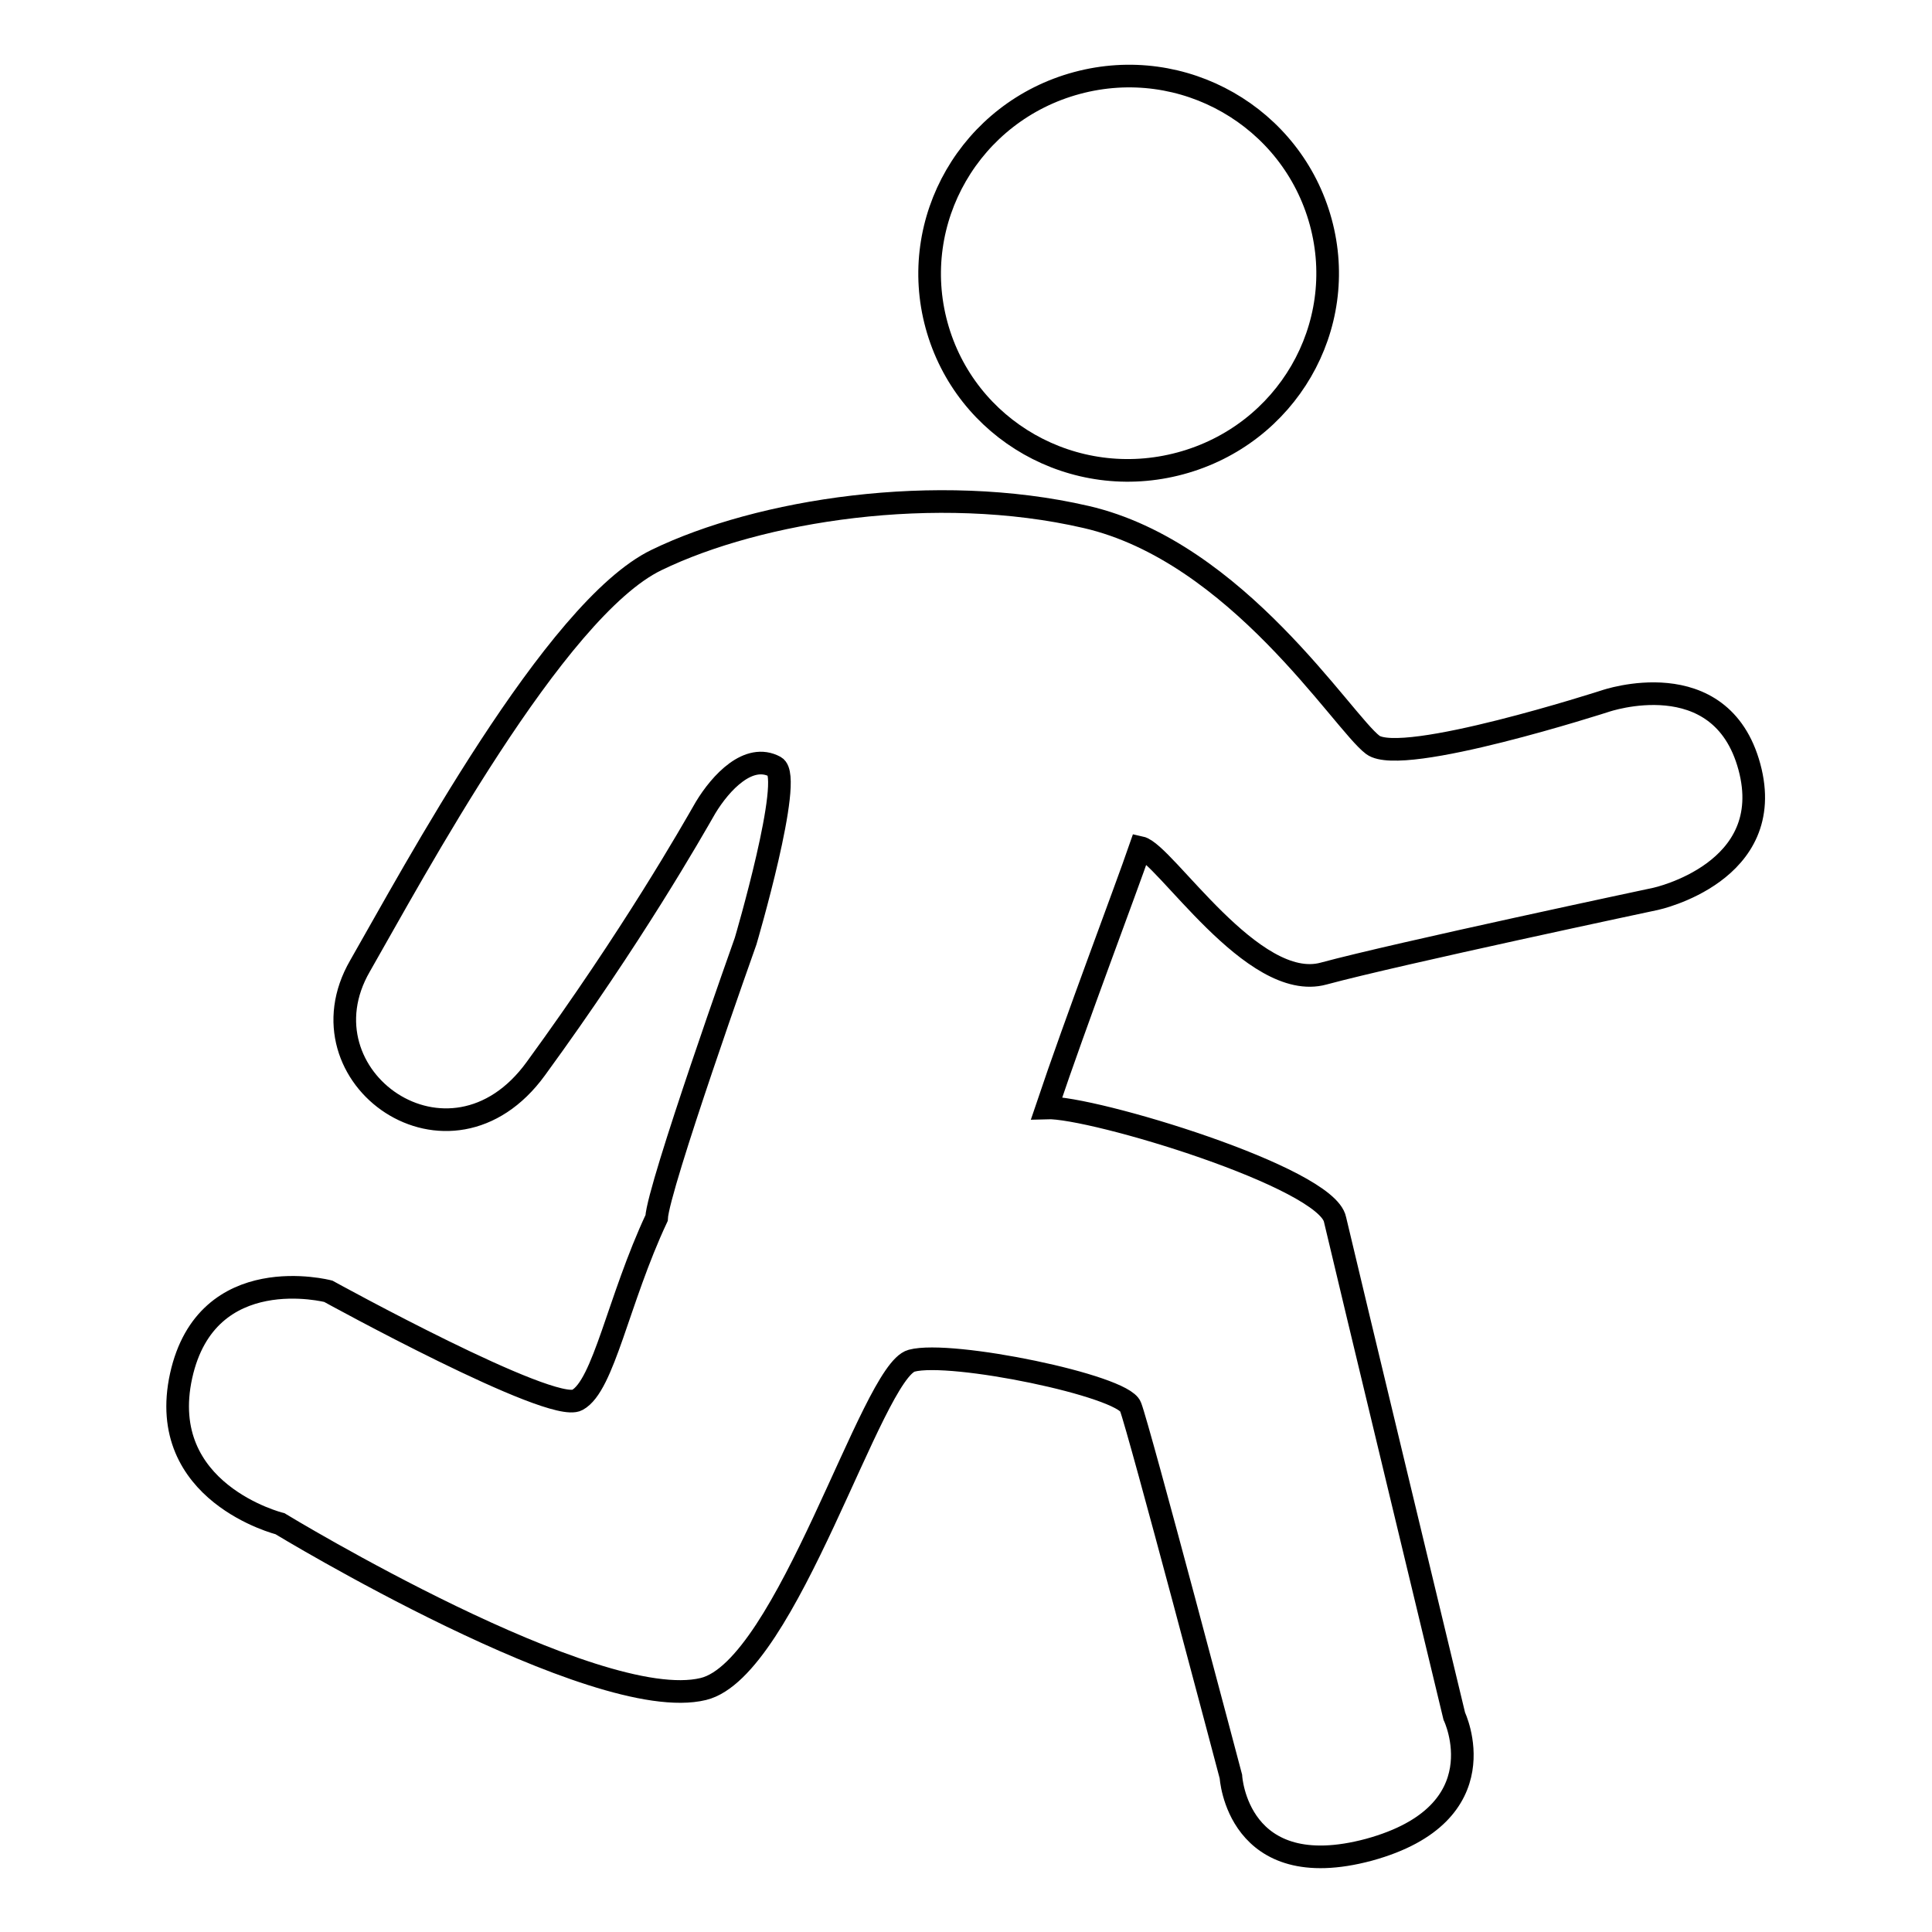
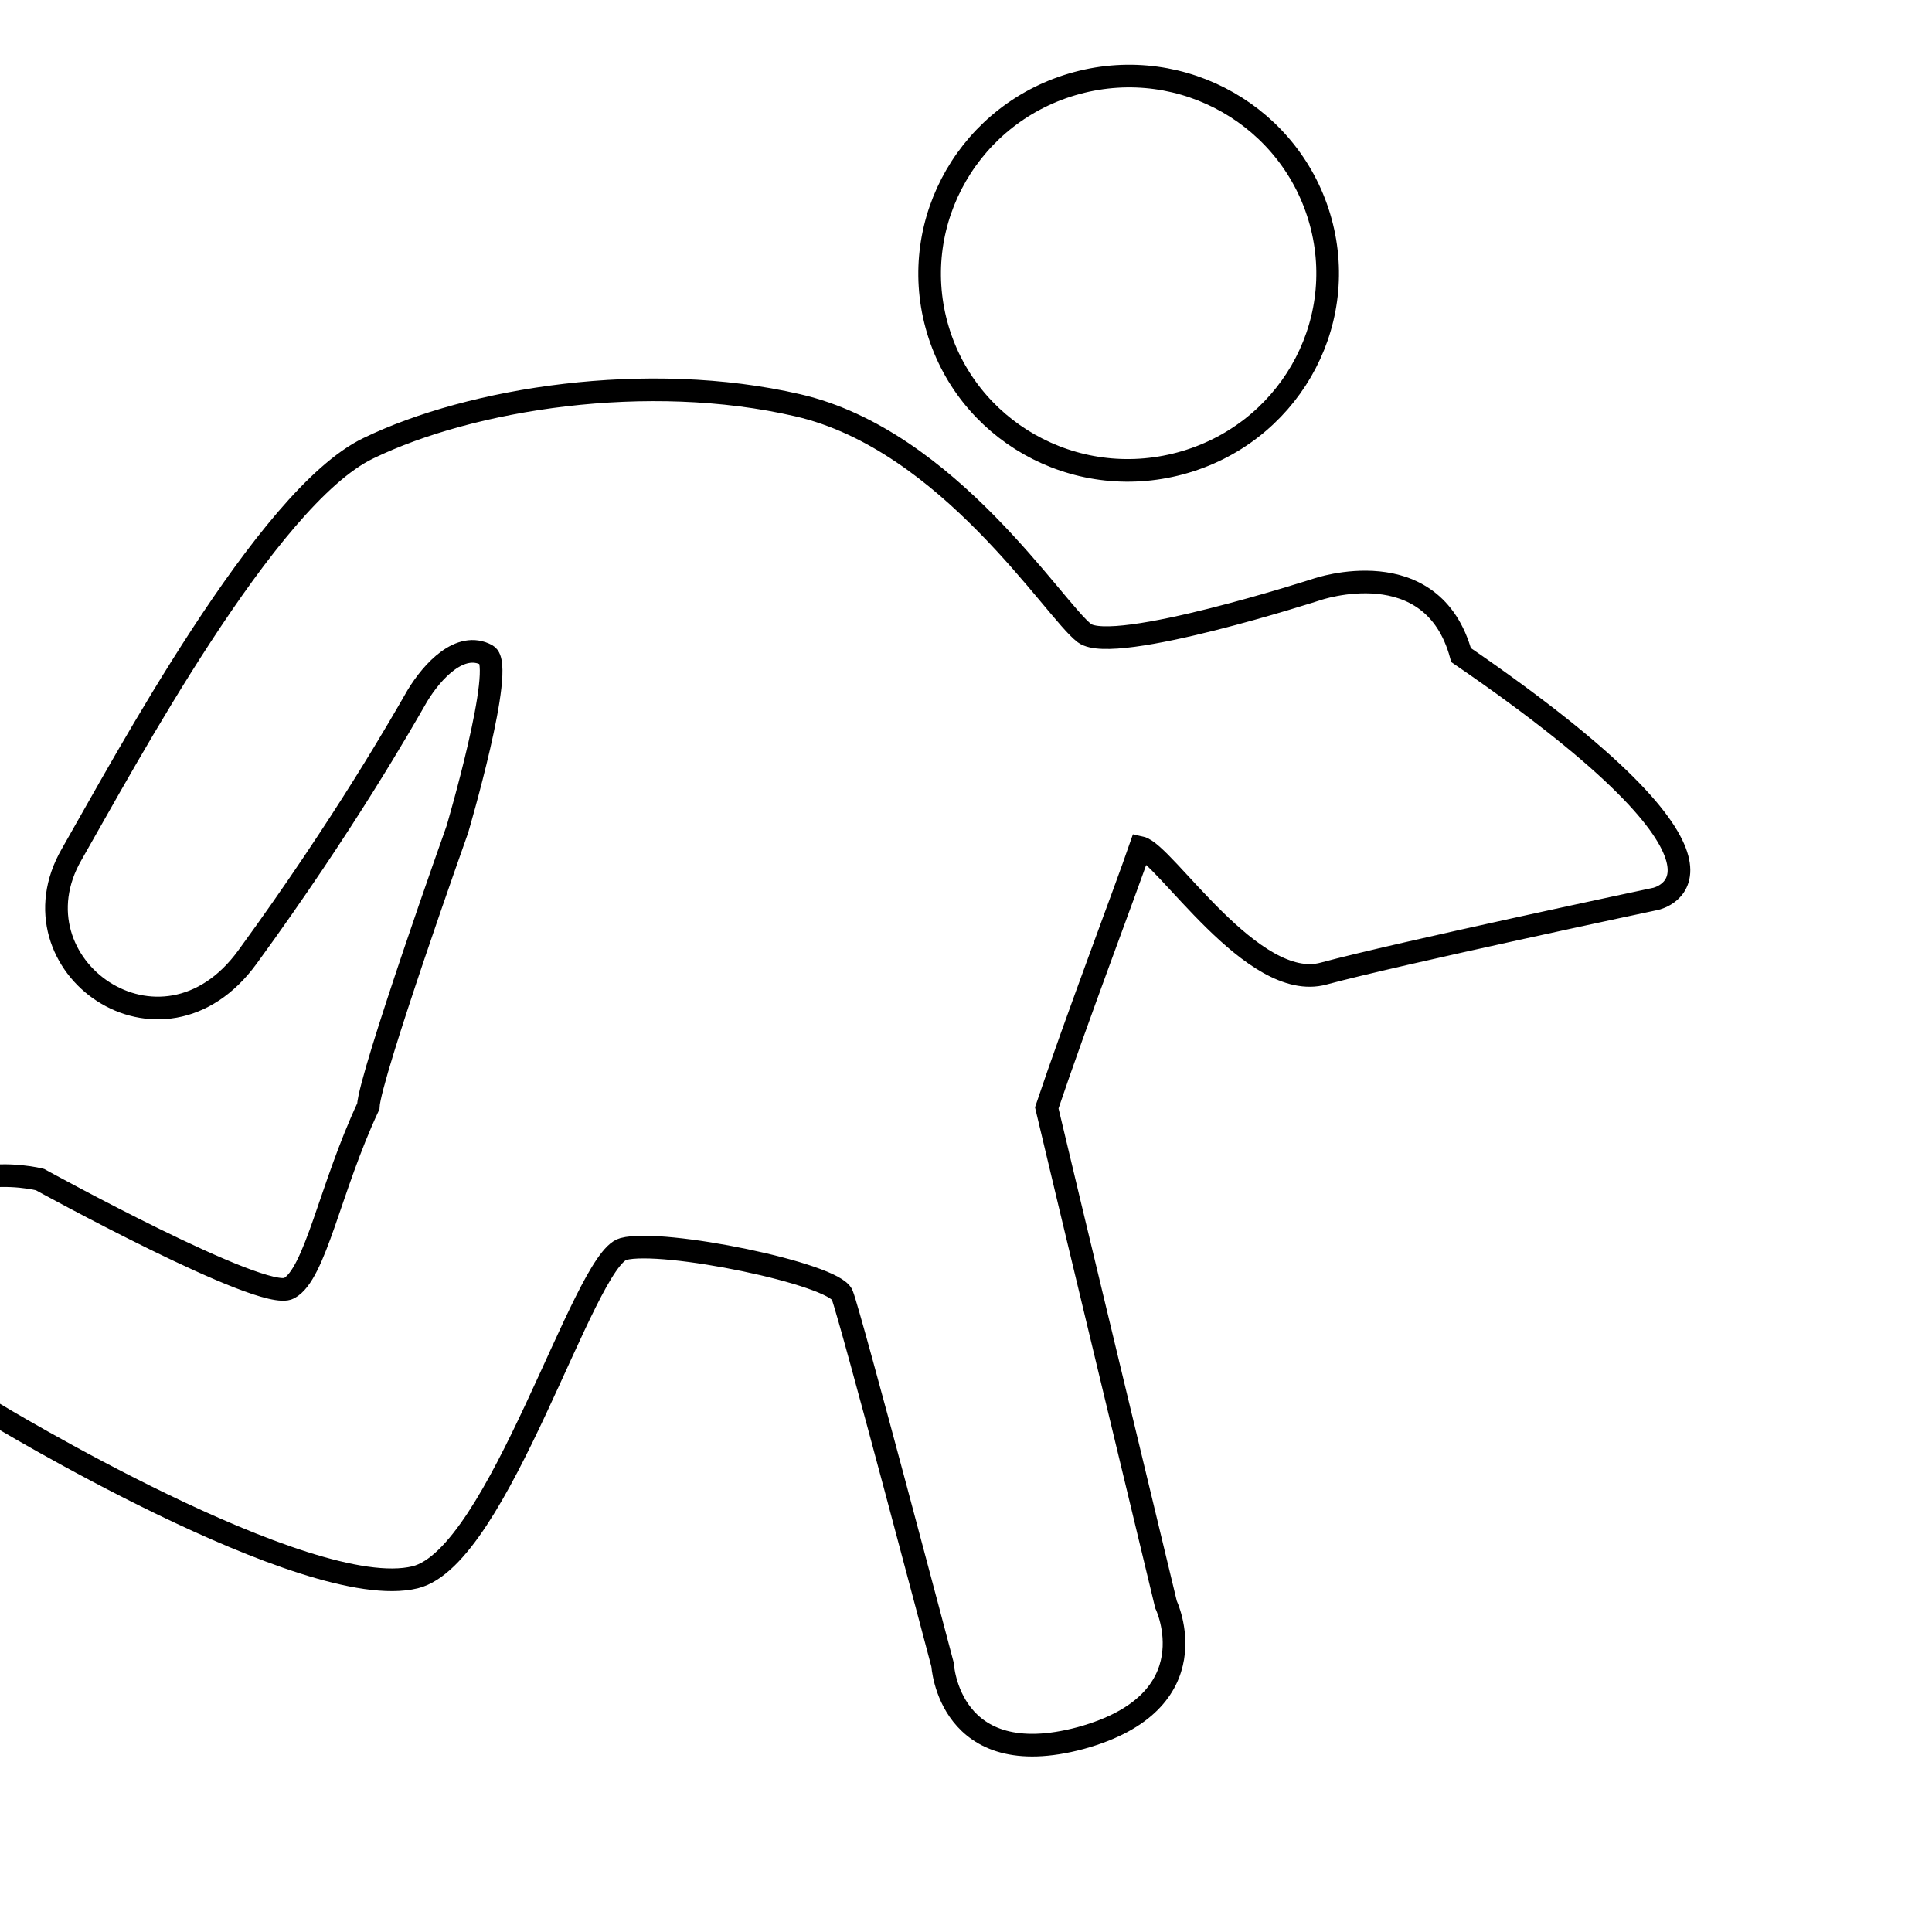
<svg xmlns="http://www.w3.org/2000/svg" version="1.1" x="0px" y="0px" viewBox="0 0 256 256" enable-background="new 0 0 256 256" xml:space="preserve">
  <g>
    <g>
-       <path stroke-width="3" fill-opacity="0" stroke="#000000" d="M219.4,119.1c0,0-34.4,7.3-44,9.9c-9.4,2.6-21.1-16-24.3-16.7c-2,5.8-8.5,22.9-12.4,34.5c6-0.2,37.1,9.2,38.2,14.8c1.3,5.6,15.8,65.8,15.8,65.8s6.2,12.9-11.3,17.7c-17.5,4.7-18.3-9.7-18.3-9.7s-12.2-46.2-13.3-49c-1-2.8-23.8-7.5-29-6.1c-5.3,1.4-16.5,40.8-27.6,43.5c-14.3,3.5-56.1-21.9-56.1-21.9s-16.5-4.1-13.1-19.6c3.4-15.4,19.5-11.2,19.5-11.2s29.6,16.3,33,14.4c3.5-1.9,5.4-13.2,10.5-24.1c0.2-4.1,11.8-36.7,11.8-36.7s6.4-21.7,3.9-23.1c-3.5-1.9-7.2,2.1-9.2,5.4c-1.9,3.3-9.6,16.9-22.5,34.6c-11.4,15.7-31.8,1.1-23.3-13.6c7-12.2,25.8-47.3,39.3-53.8c13.6-6.6,37-10.3,56.9-5.7c20,4.6,34,27.2,38,30.2c3.9,2.9,30.8-5.8,30.8-5.8s15.3-5.3,19.1,8.7C235.6,115.6,219.4,119.1,219.4,119.1L219.4,119.1L219.4,119.1L219.4,119.1z M156.4,61.4c-14.1,3.8-28.5-4.4-32.3-18.3c-3.8-13.9,4.5-28.3,18.6-32.1c14.1-3.8,28.5,4.5,32.3,18.4C178.8,43.3,170.5,57.6,156.4,61.4L156.4,61.4L156.4,61.4L156.4,61.4z" />
+       <path stroke-width="3" fill-opacity="0" stroke="#000000" d="M219.4,119.1c0,0-34.4,7.3-44,9.9c-9.4,2.6-21.1-16-24.3-16.7c-2,5.8-8.5,22.9-12.4,34.5c1.3,5.6,15.8,65.8,15.8,65.8s6.2,12.9-11.3,17.7c-17.5,4.7-18.3-9.7-18.3-9.7s-12.2-46.2-13.3-49c-1-2.8-23.8-7.5-29-6.1c-5.3,1.4-16.5,40.8-27.6,43.5c-14.3,3.5-56.1-21.9-56.1-21.9s-16.5-4.1-13.1-19.6c3.4-15.4,19.5-11.2,19.5-11.2s29.6,16.3,33,14.4c3.5-1.9,5.4-13.2,10.5-24.1c0.2-4.1,11.8-36.7,11.8-36.7s6.4-21.7,3.9-23.1c-3.5-1.9-7.2,2.1-9.2,5.4c-1.9,3.3-9.6,16.9-22.5,34.6c-11.4,15.7-31.8,1.1-23.3-13.6c7-12.2,25.8-47.3,39.3-53.8c13.6-6.6,37-10.3,56.9-5.7c20,4.6,34,27.2,38,30.2c3.9,2.9,30.8-5.8,30.8-5.8s15.3-5.3,19.1,8.7C235.6,115.6,219.4,119.1,219.4,119.1L219.4,119.1L219.4,119.1L219.4,119.1z M156.4,61.4c-14.1,3.8-28.5-4.4-32.3-18.3c-3.8-13.9,4.5-28.3,18.6-32.1c14.1-3.8,28.5,4.5,32.3,18.4C178.8,43.3,170.5,57.6,156.4,61.4L156.4,61.4L156.4,61.4L156.4,61.4z" />
    </g>
  </g>
</svg>